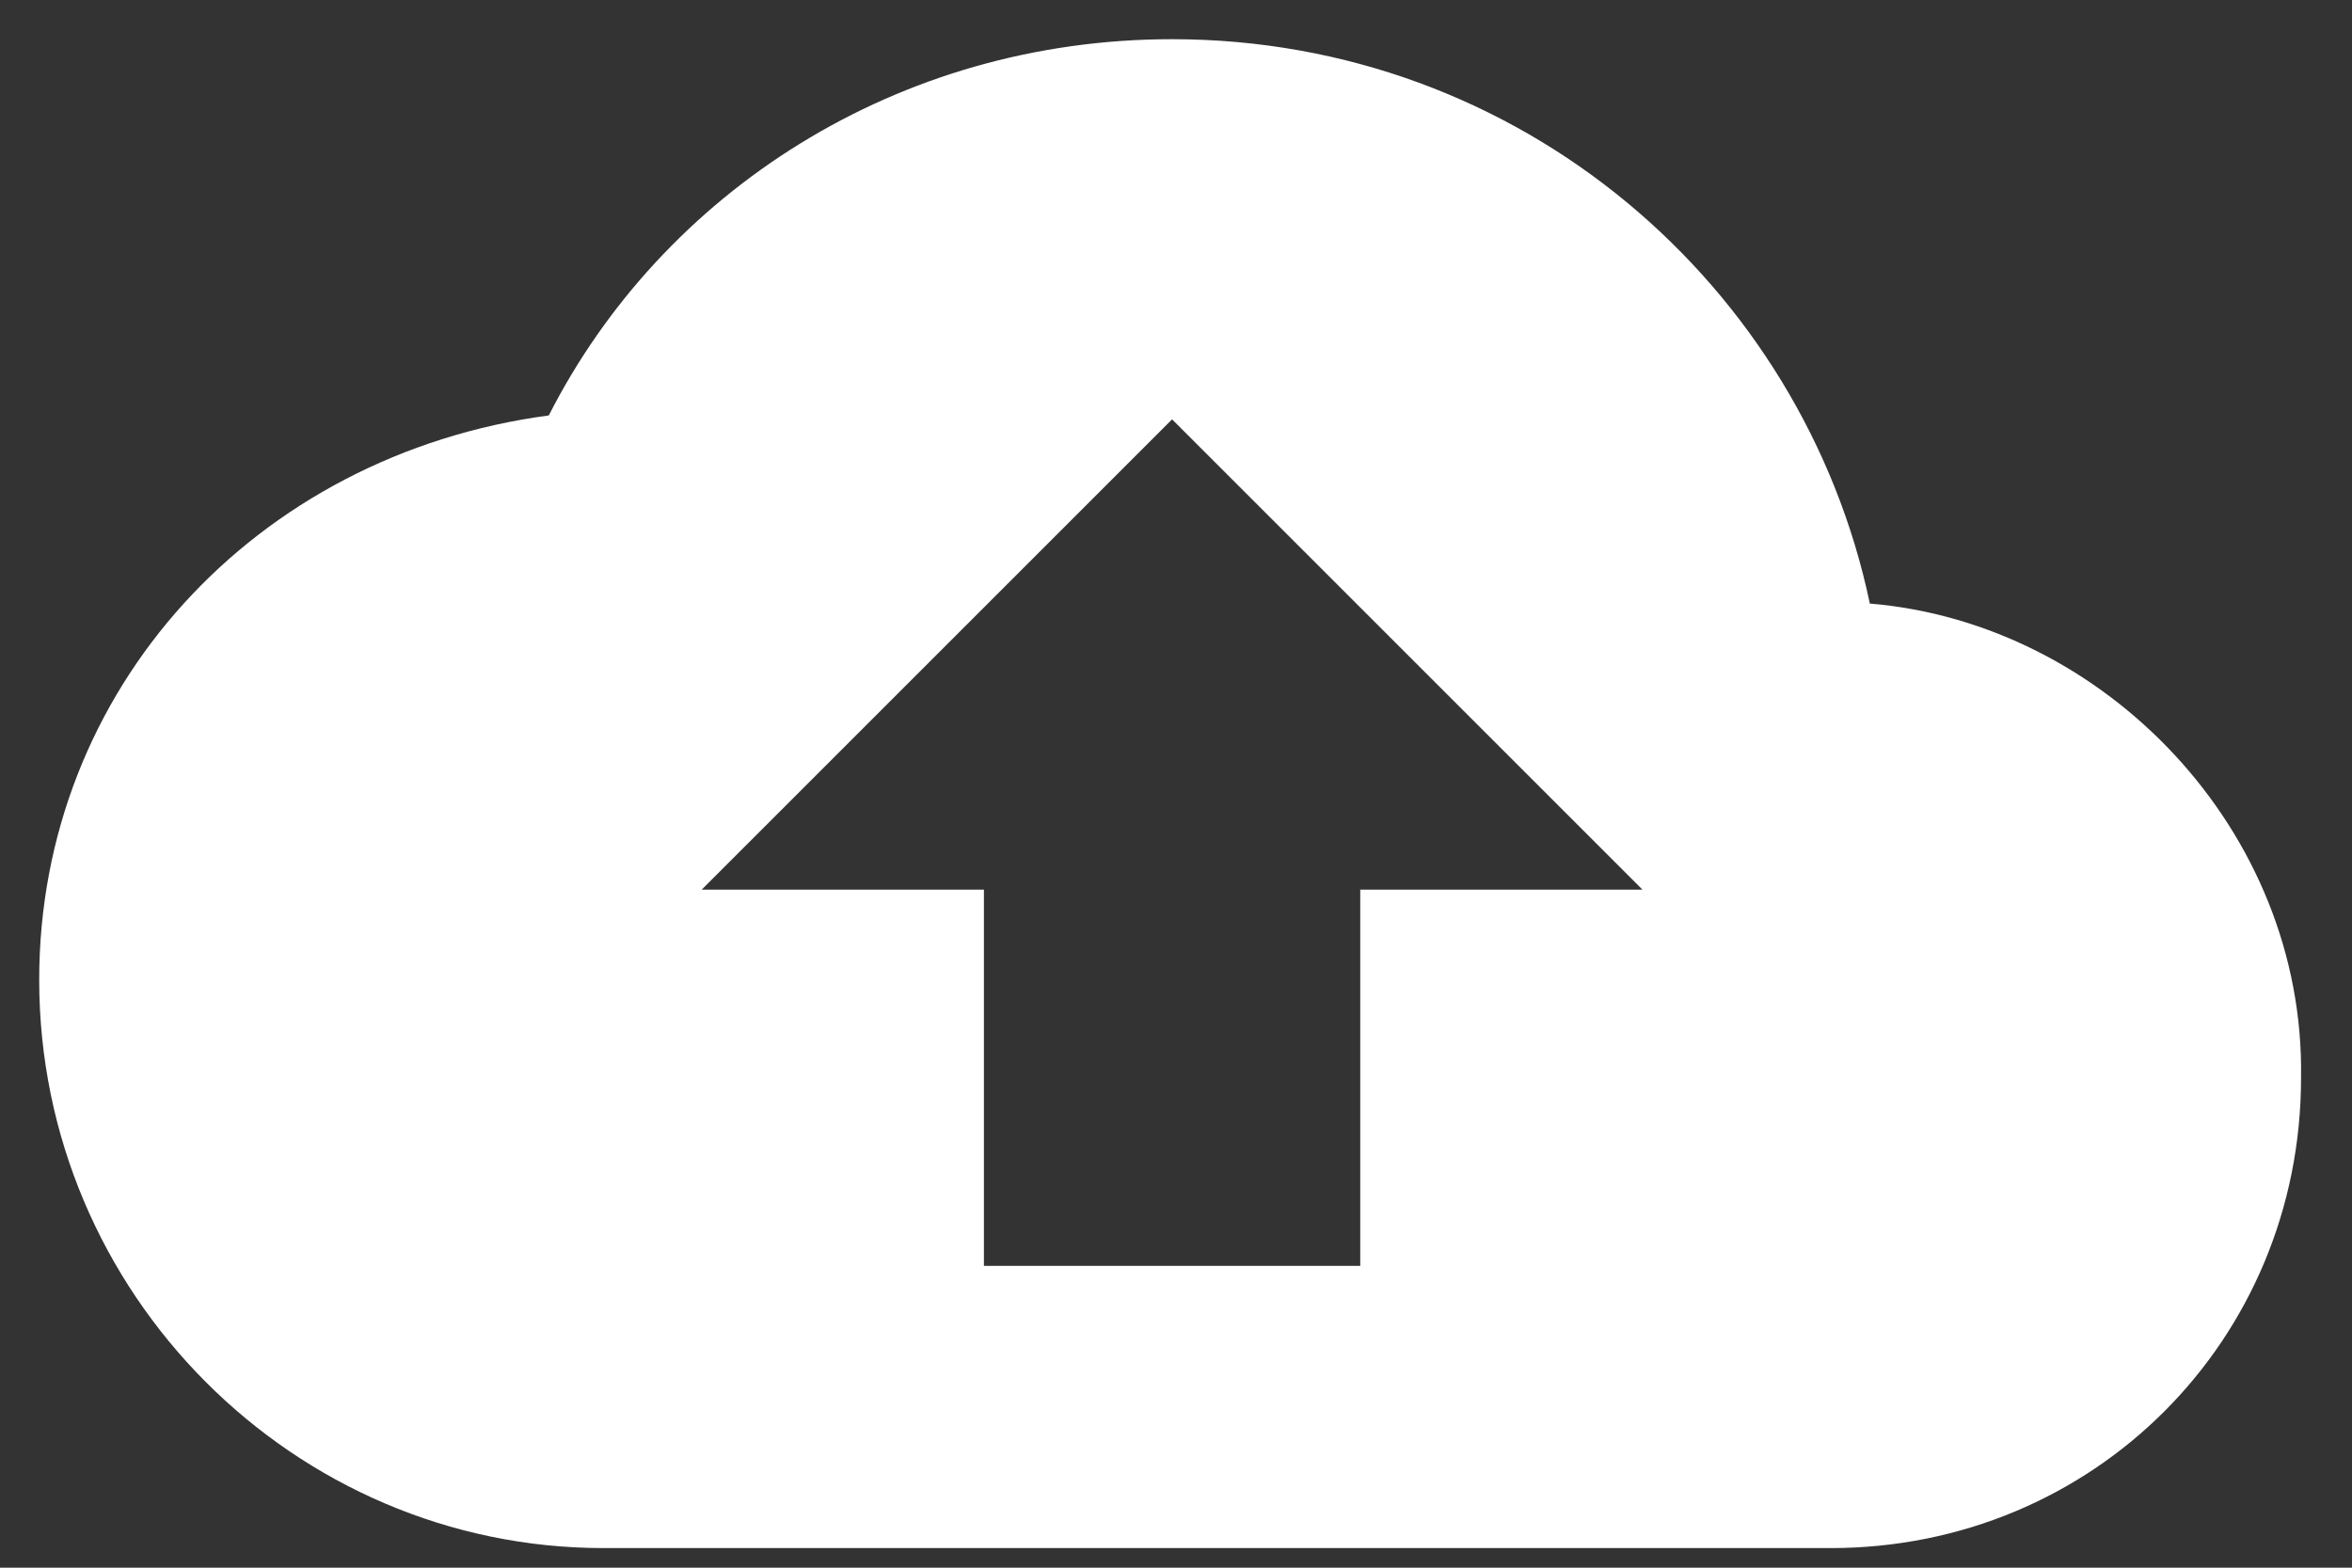
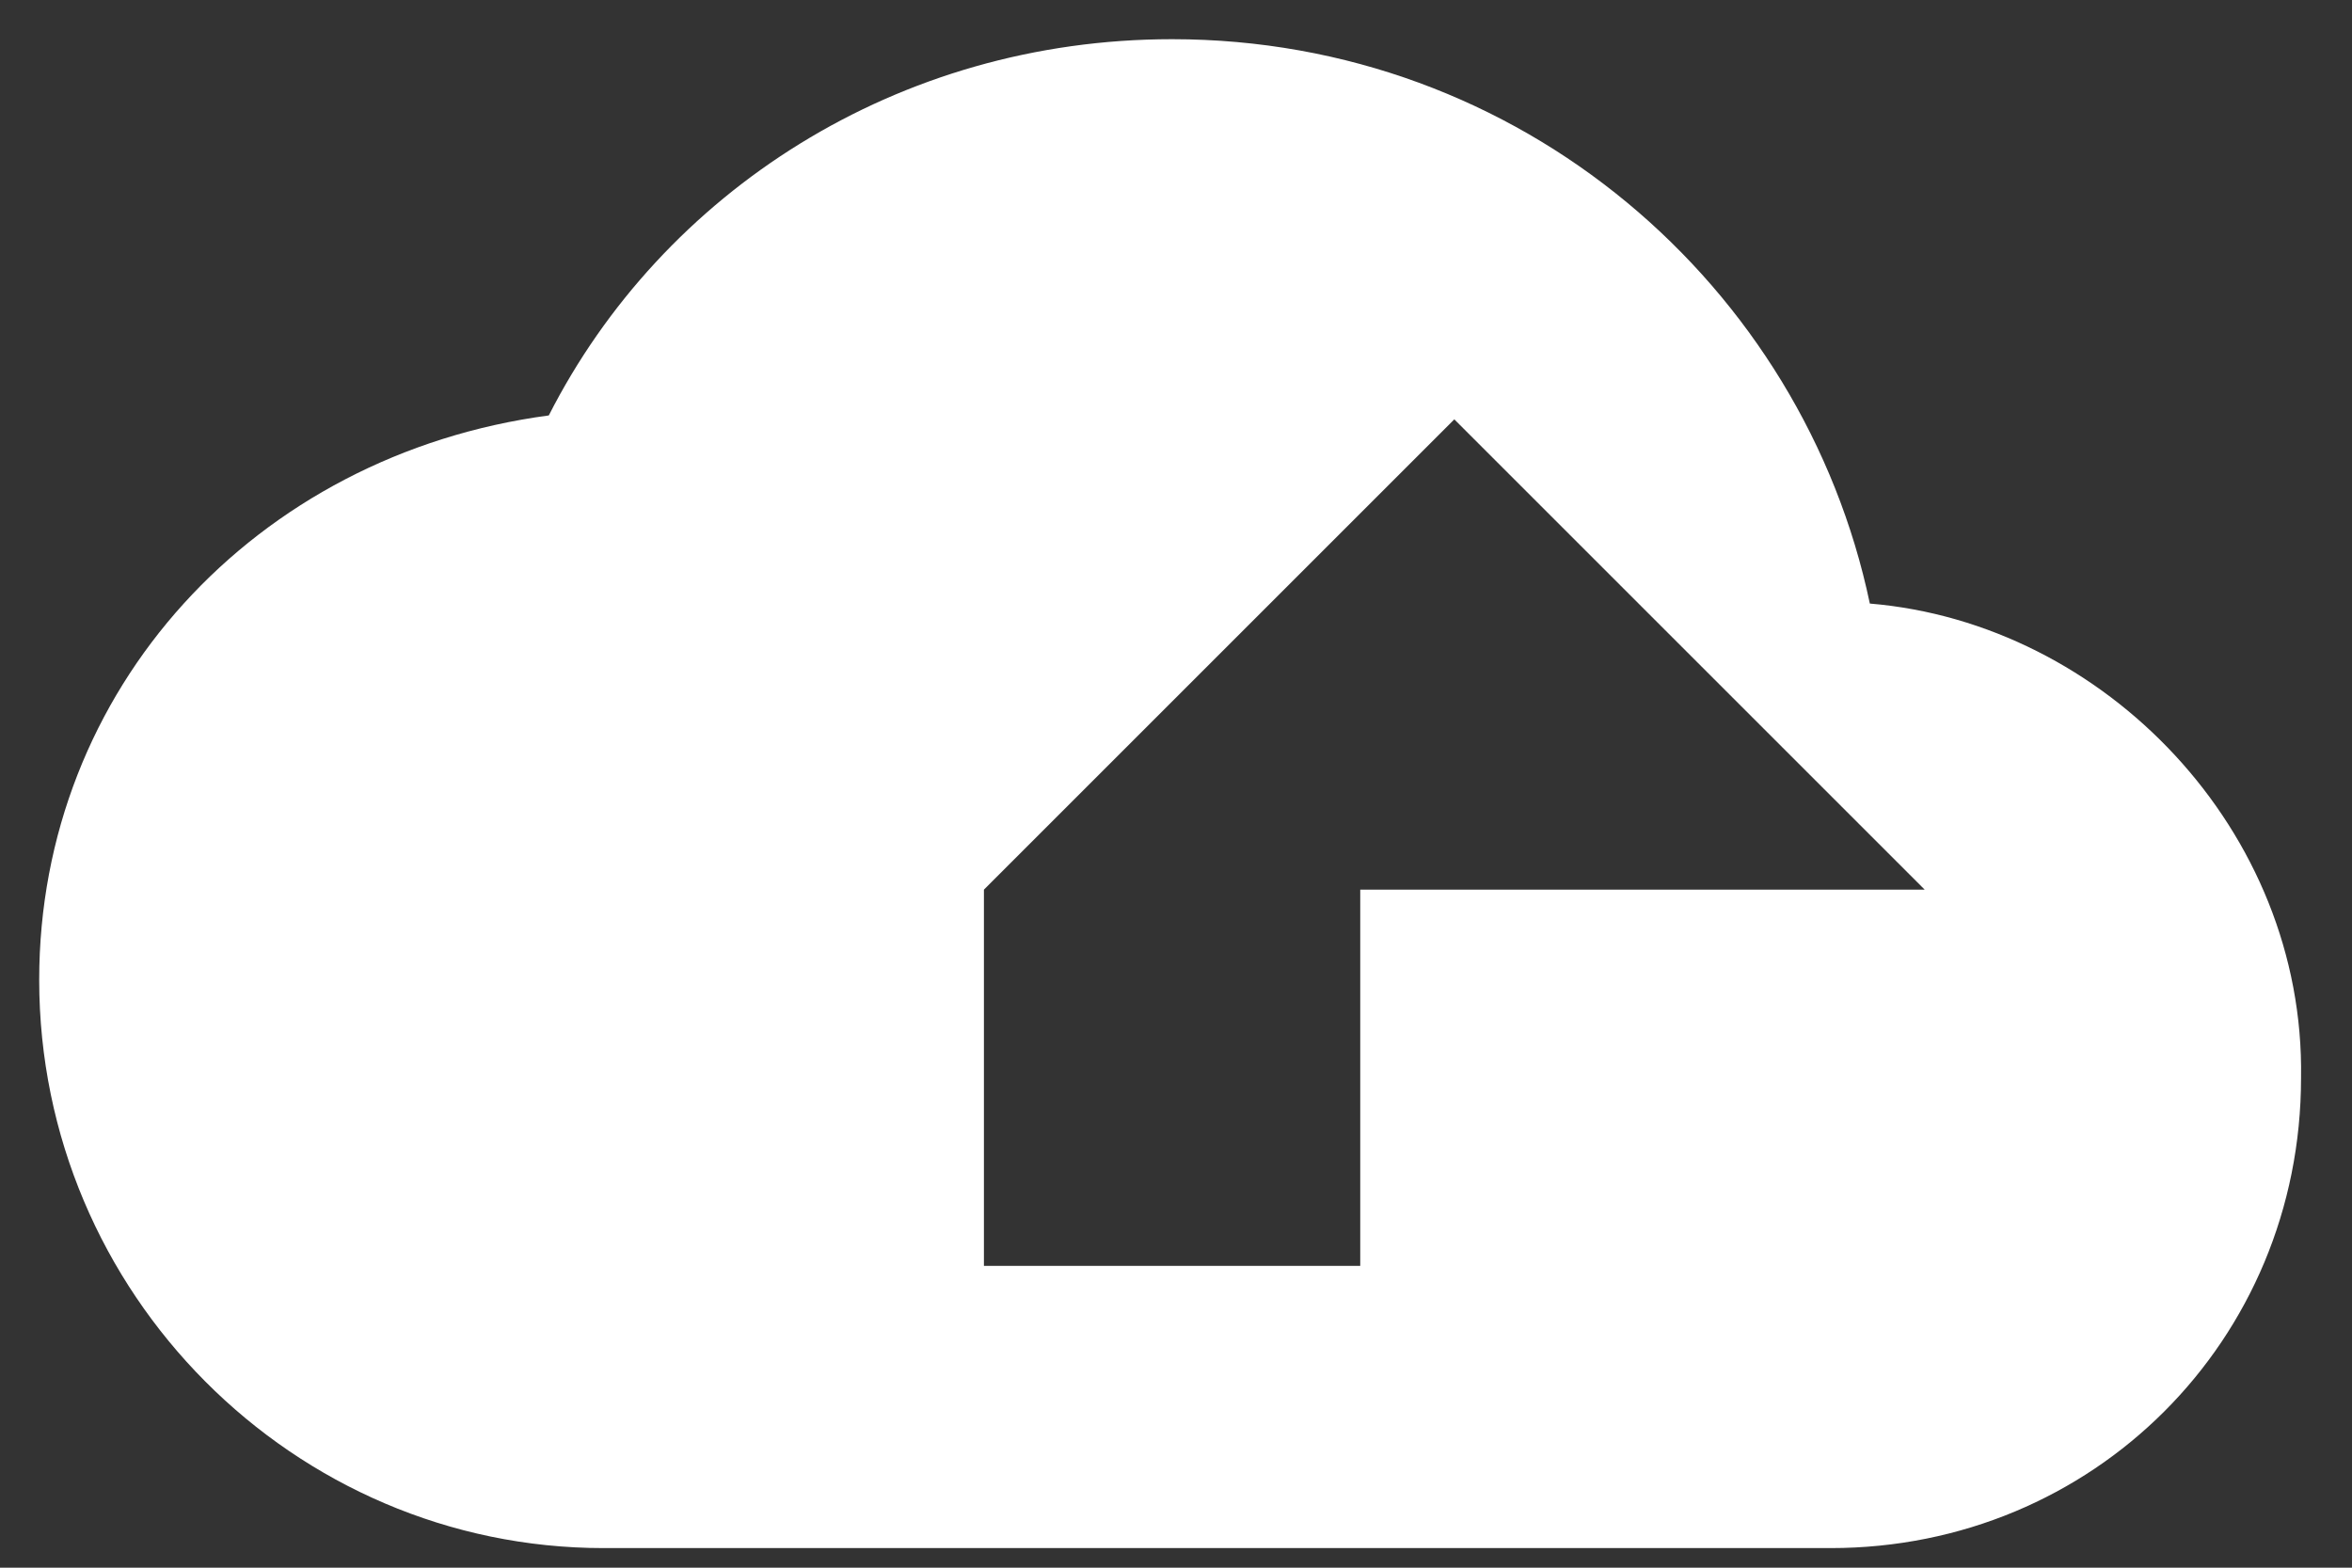
<svg xmlns="http://www.w3.org/2000/svg" viewBox="0 0 60 40">
  <rect x="0" y="0" width="60" height="40" fill="#333333" stroke="none" />
-   <path fill="#fff" d="M47.7 15.4C46 7.3 38.8 1 29.9 1c-7 0-13 3.9-15.9 9.6 -7.5 1-13 7-13 14.4C1 33 7.5 39.5 15.4 39.5h31.3c6.7 0 12-5.3 12-12C58.8 21.2 53.7 15.9 47.7 15.4M34.7 22.7v9.6h-9.6v-9.6h-7.2l12-12 12 12H34.7z" />
+   <path fill="#fff" d="M47.7 15.4C46 7.3 38.8 1 29.9 1c-7 0-13 3.9-15.9 9.6 -7.5 1-13 7-13 14.4C1 33 7.5 39.5 15.4 39.5h31.3c6.7 0 12-5.3 12-12C58.8 21.2 53.7 15.9 47.7 15.4M34.7 22.7v9.6h-9.6v-9.6l12-12 12 12H34.7z" />
</svg>